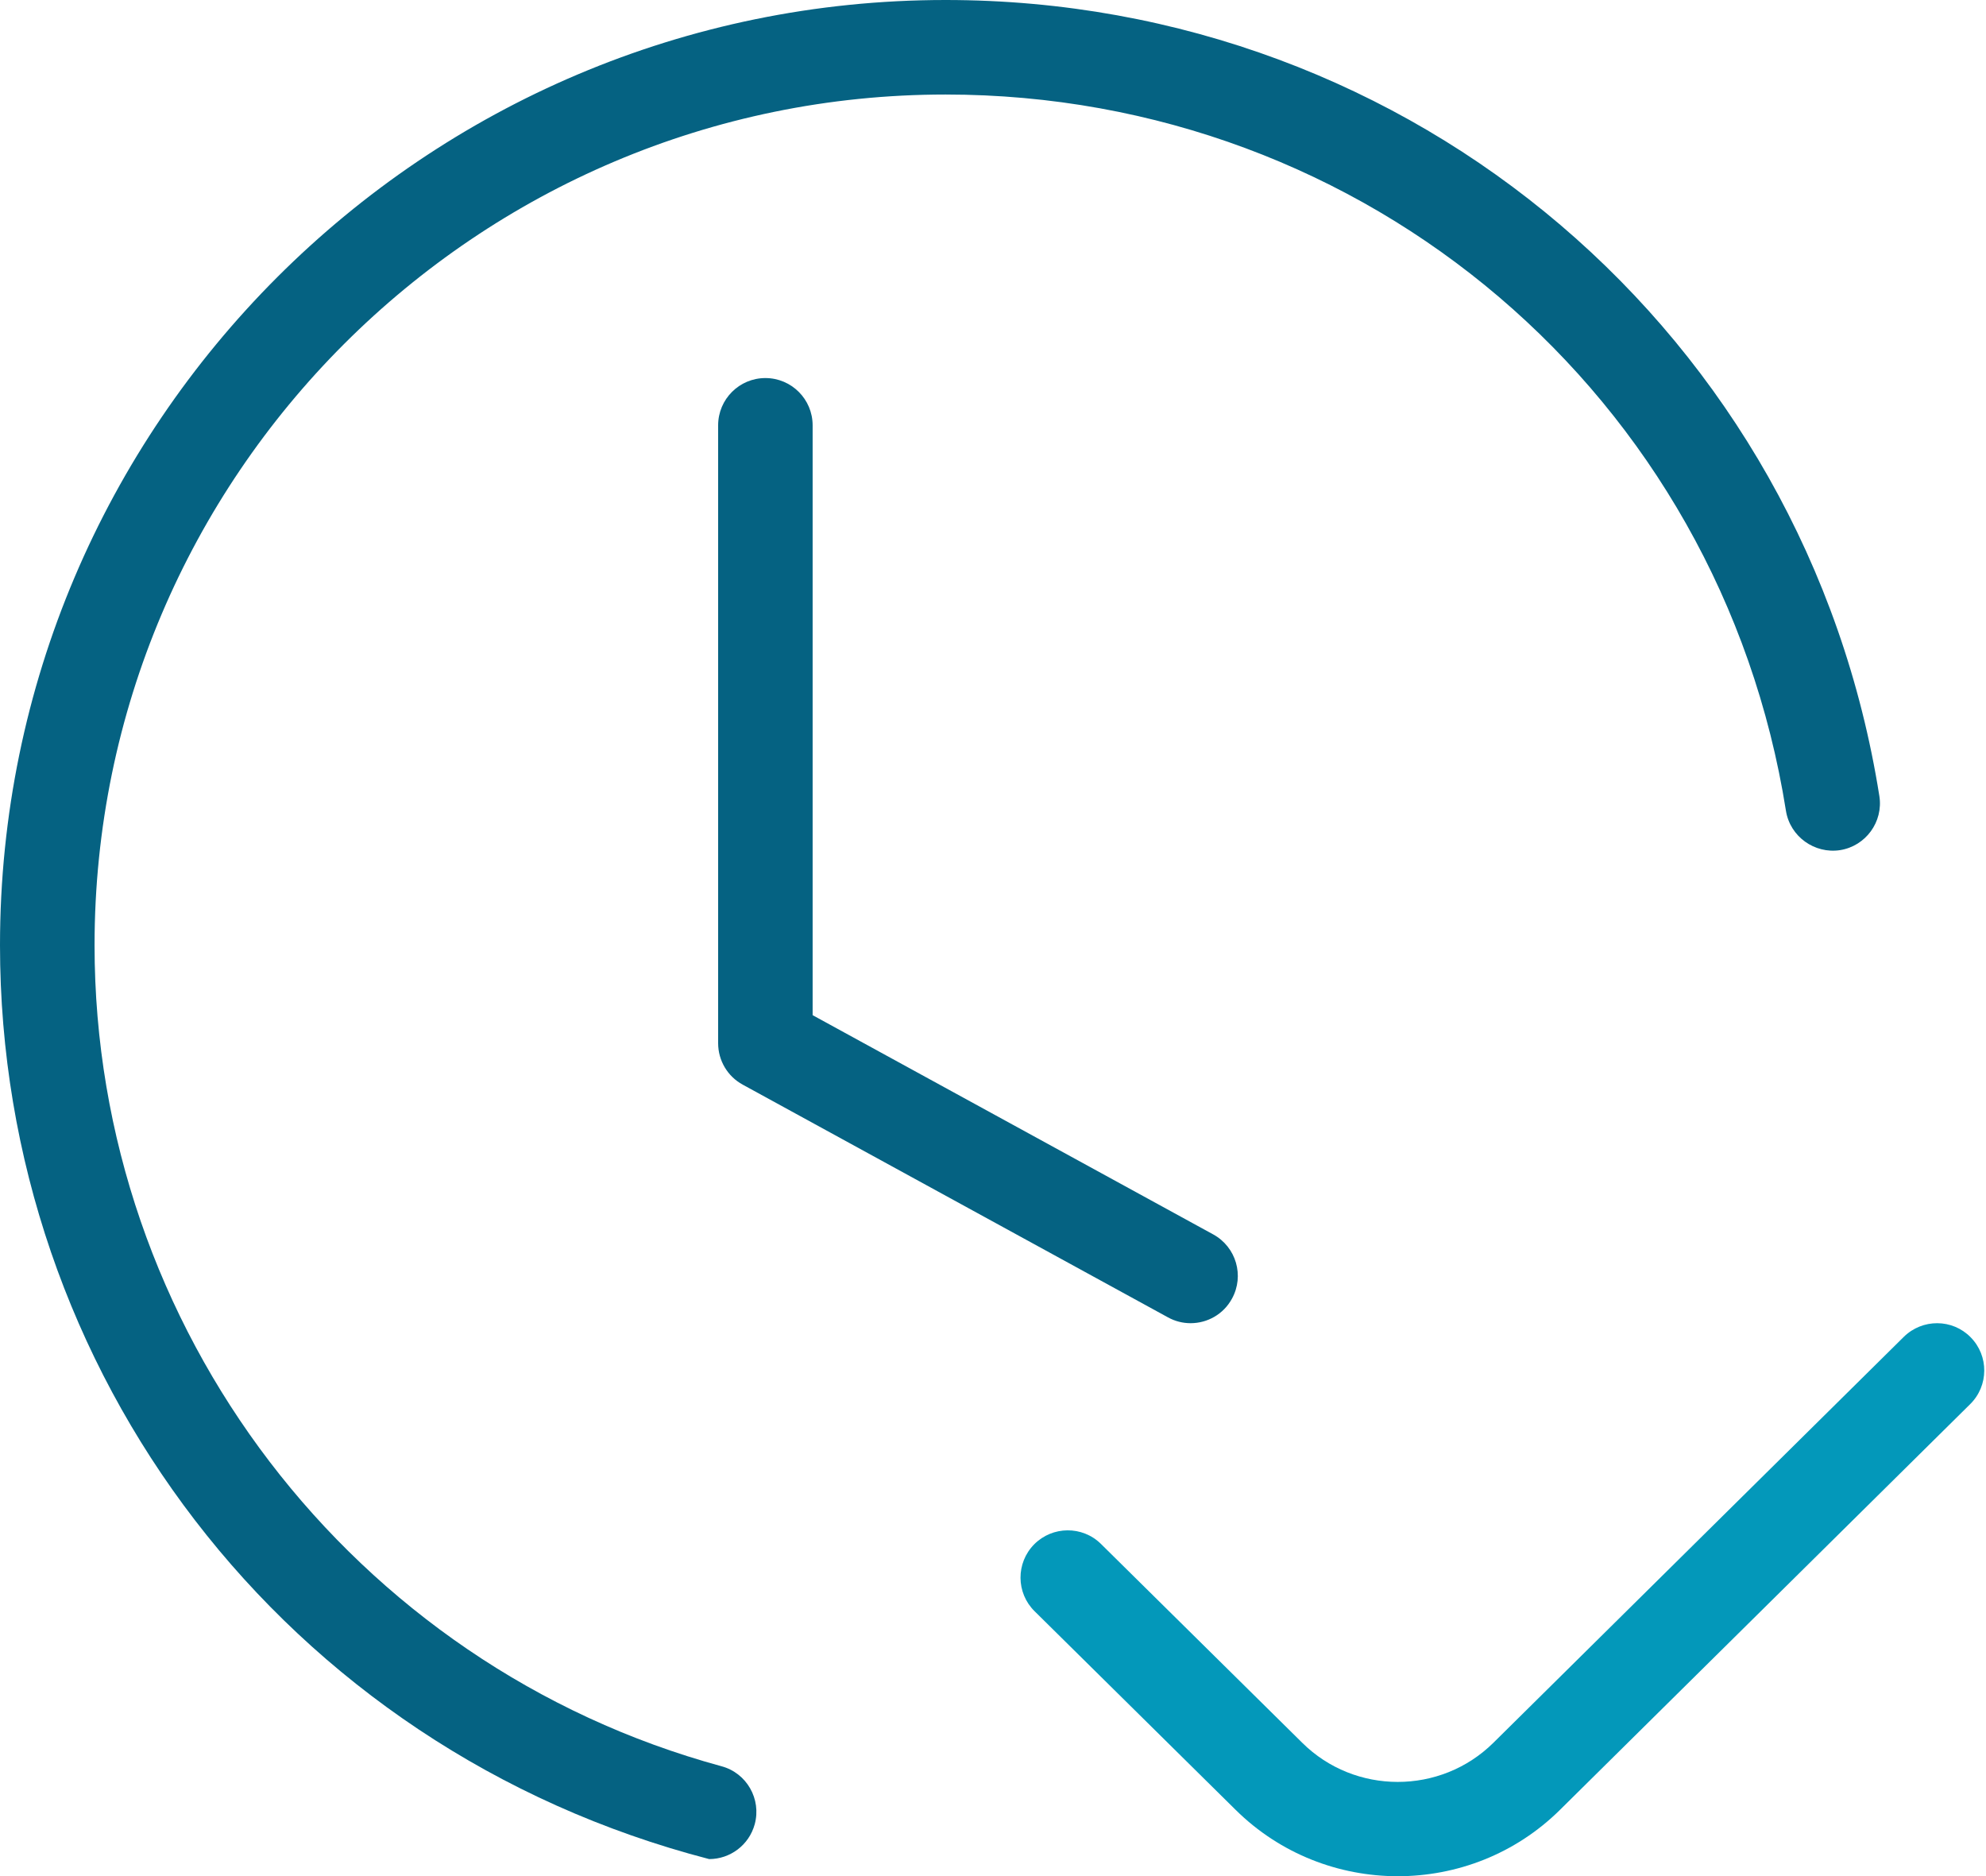
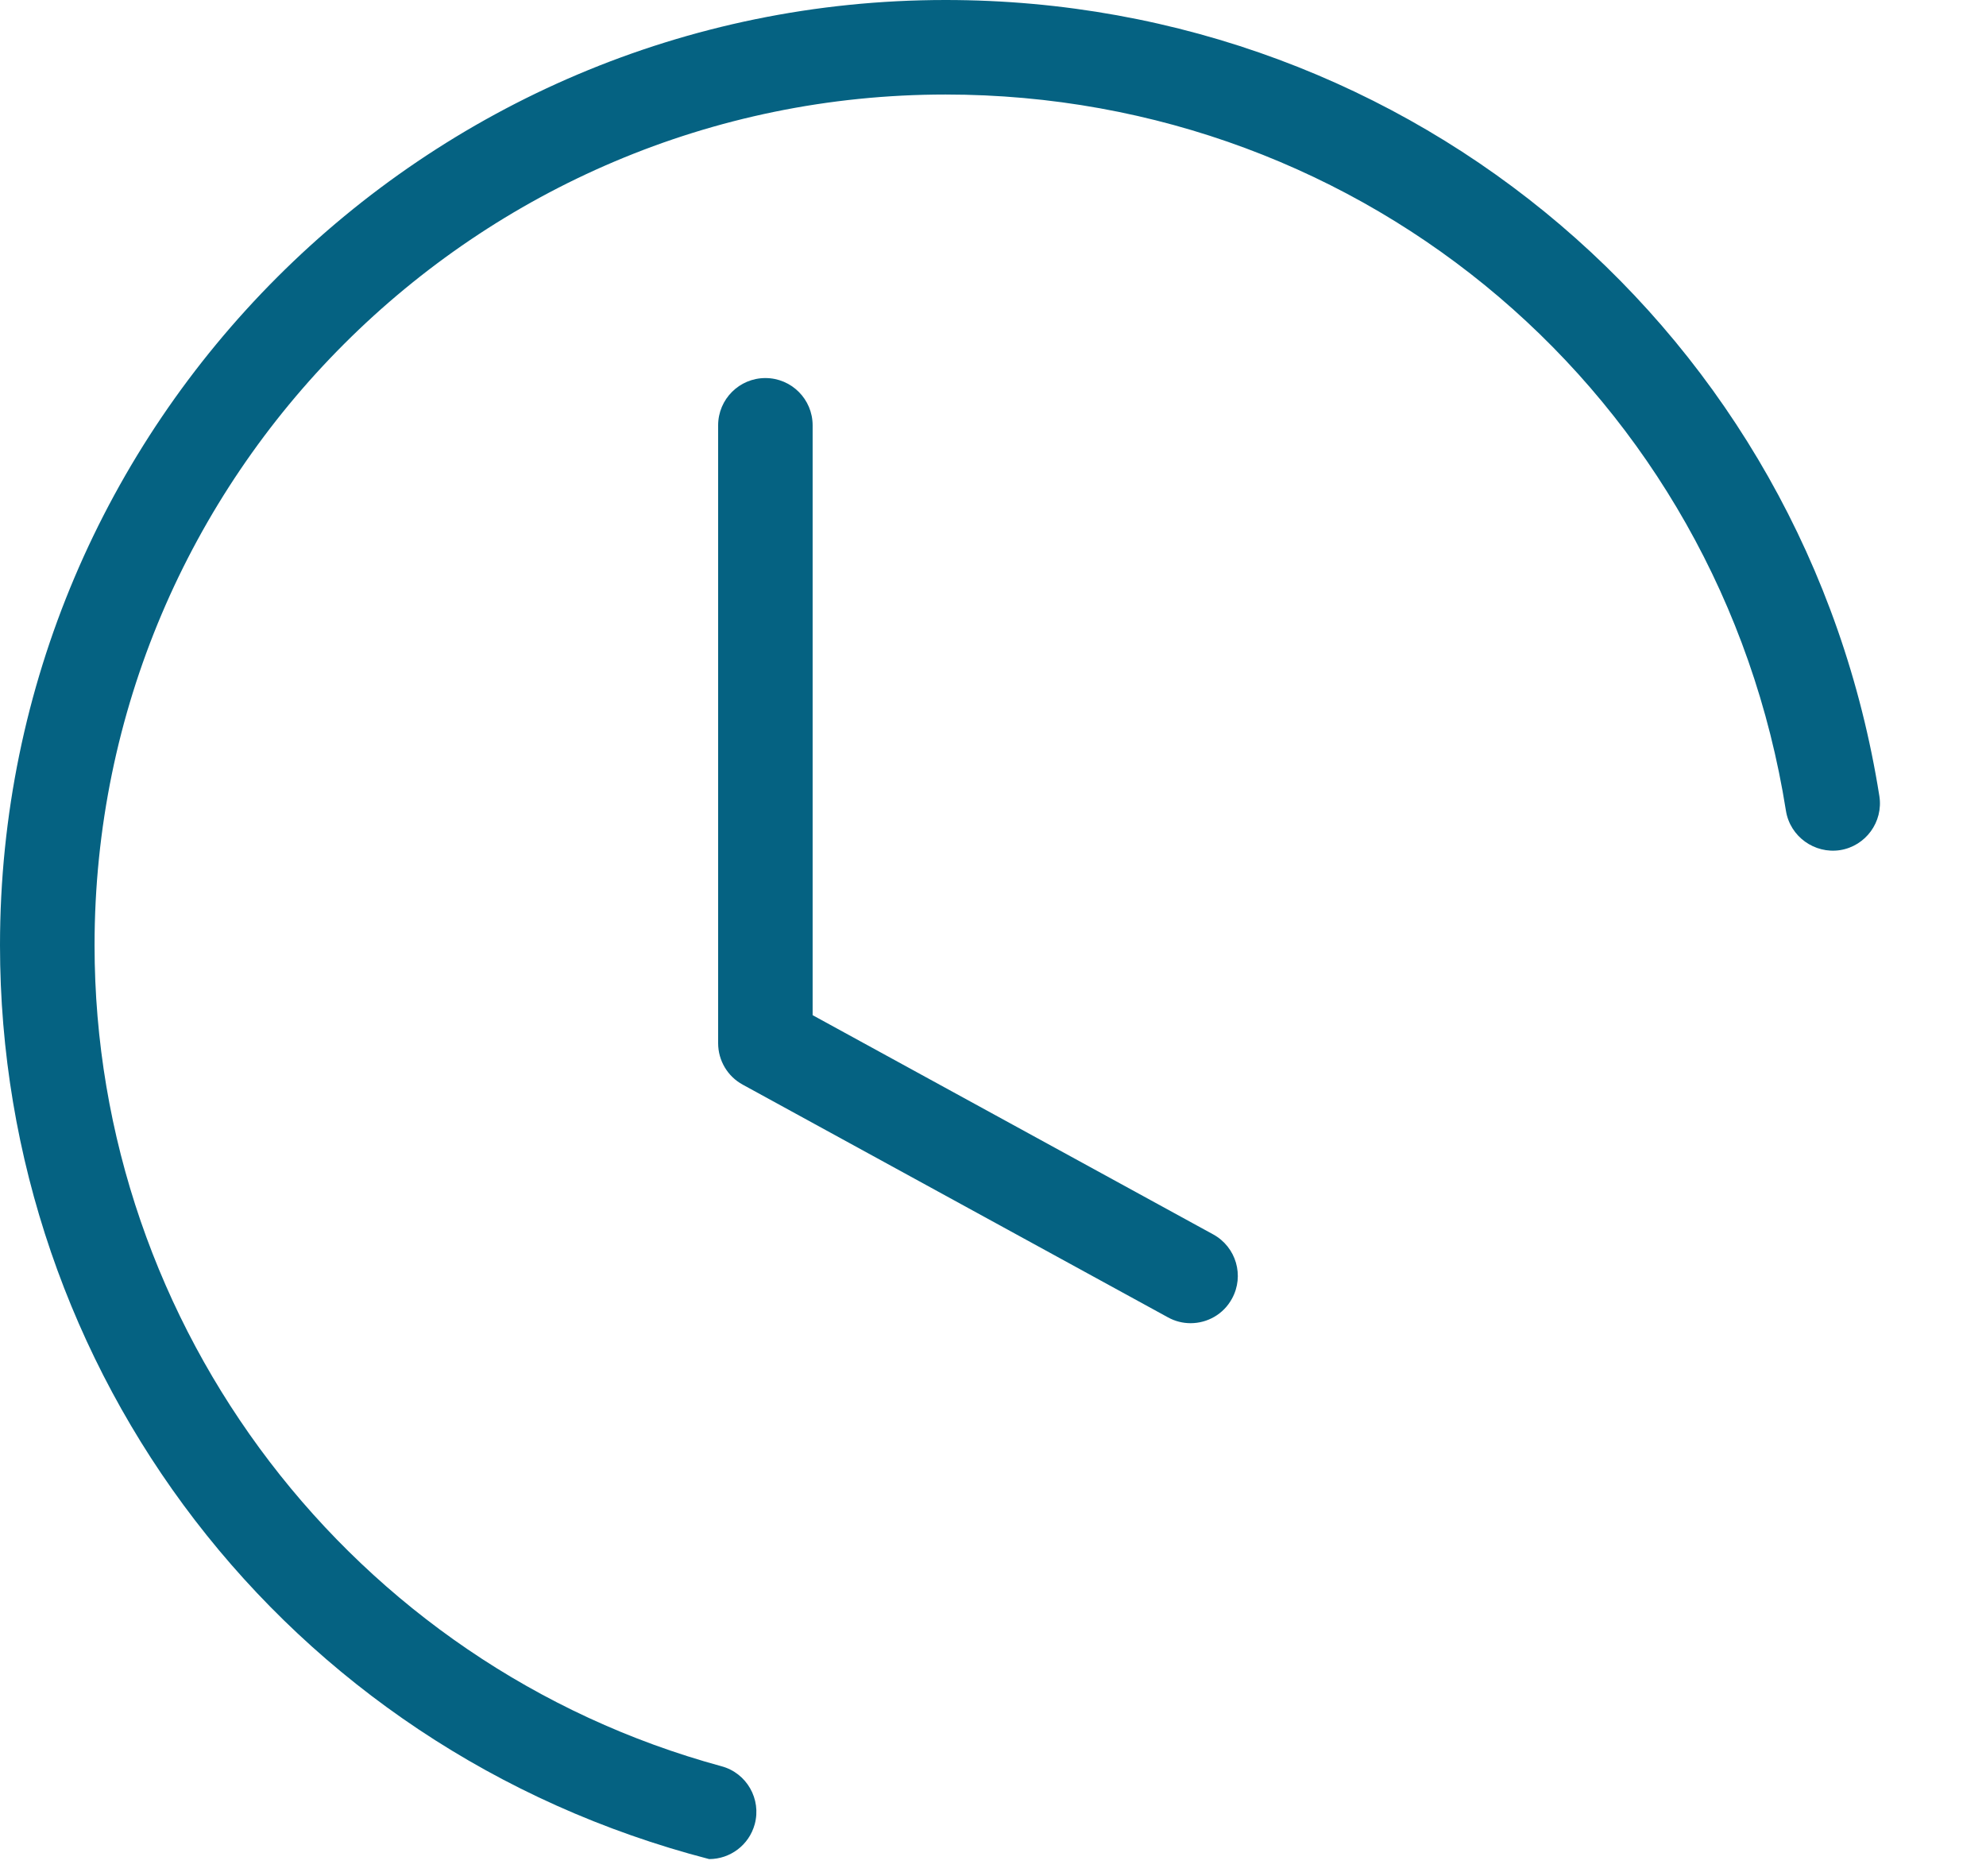
<svg xmlns="http://www.w3.org/2000/svg" width="847" height="800" viewBox="0 0 847 800" fill="none">
  <path d="M321.883 777.822C319.423 786.81 311.318 792.694 302.446 792.694C120.978 745.619 0 584.485 0 403.037C0 180.803 180.903 0 403.261 0C602.835 0 770.35 142.756 801.522 339.438C803.256 350.401 795.715 360.759 784.746 362.492C773.939 364.144 763.454 356.769 761.68 345.725C733.653 168.752 582.874 40.304 403.261 40.304C203.123 40.304 40.326 203.05 40.326 403.037C40.326 566.348 150.295 710.273 307.729 753.116C318.496 756.018 324.787 767.141 321.883 777.822Z" fill="#056282" />
  <path d="M517.446 526.355L346.575 432.859V181.348C346.575 170.225 337.548 161.198 326.425 161.198C315.303 161.198 306.275 170.225 306.275 181.348V444.828C306.275 452.203 310.305 458.973 316.753 462.48L498.103 561.698C501.165 563.39 504.47 564.196 507.775 564.196C514.908 564.196 521.799 560.408 525.426 553.718C530.786 543.966 527.199 531.715 517.446 526.355Z" fill="#056282" />
-   <path d="M840.28 598.684C848.184 590.865 848.265 578.089 840.442 570.19C832.659 562.25 819.875 562.209 811.931 570.028L636.916 743.093C614.373 765.381 577.798 765.34 555.376 743.093L469.562 658.334C461.618 650.475 448.835 650.636 441.052 658.495C433.228 666.435 433.309 679.171 441.213 686.99L527.027 771.749C546.101 790.57 571.103 800.002 596.146 800.002C621.189 800.002 646.231 790.571 665.305 771.708L840.321 598.644L840.28 598.684Z" fill="#0398BA" />
</svg>